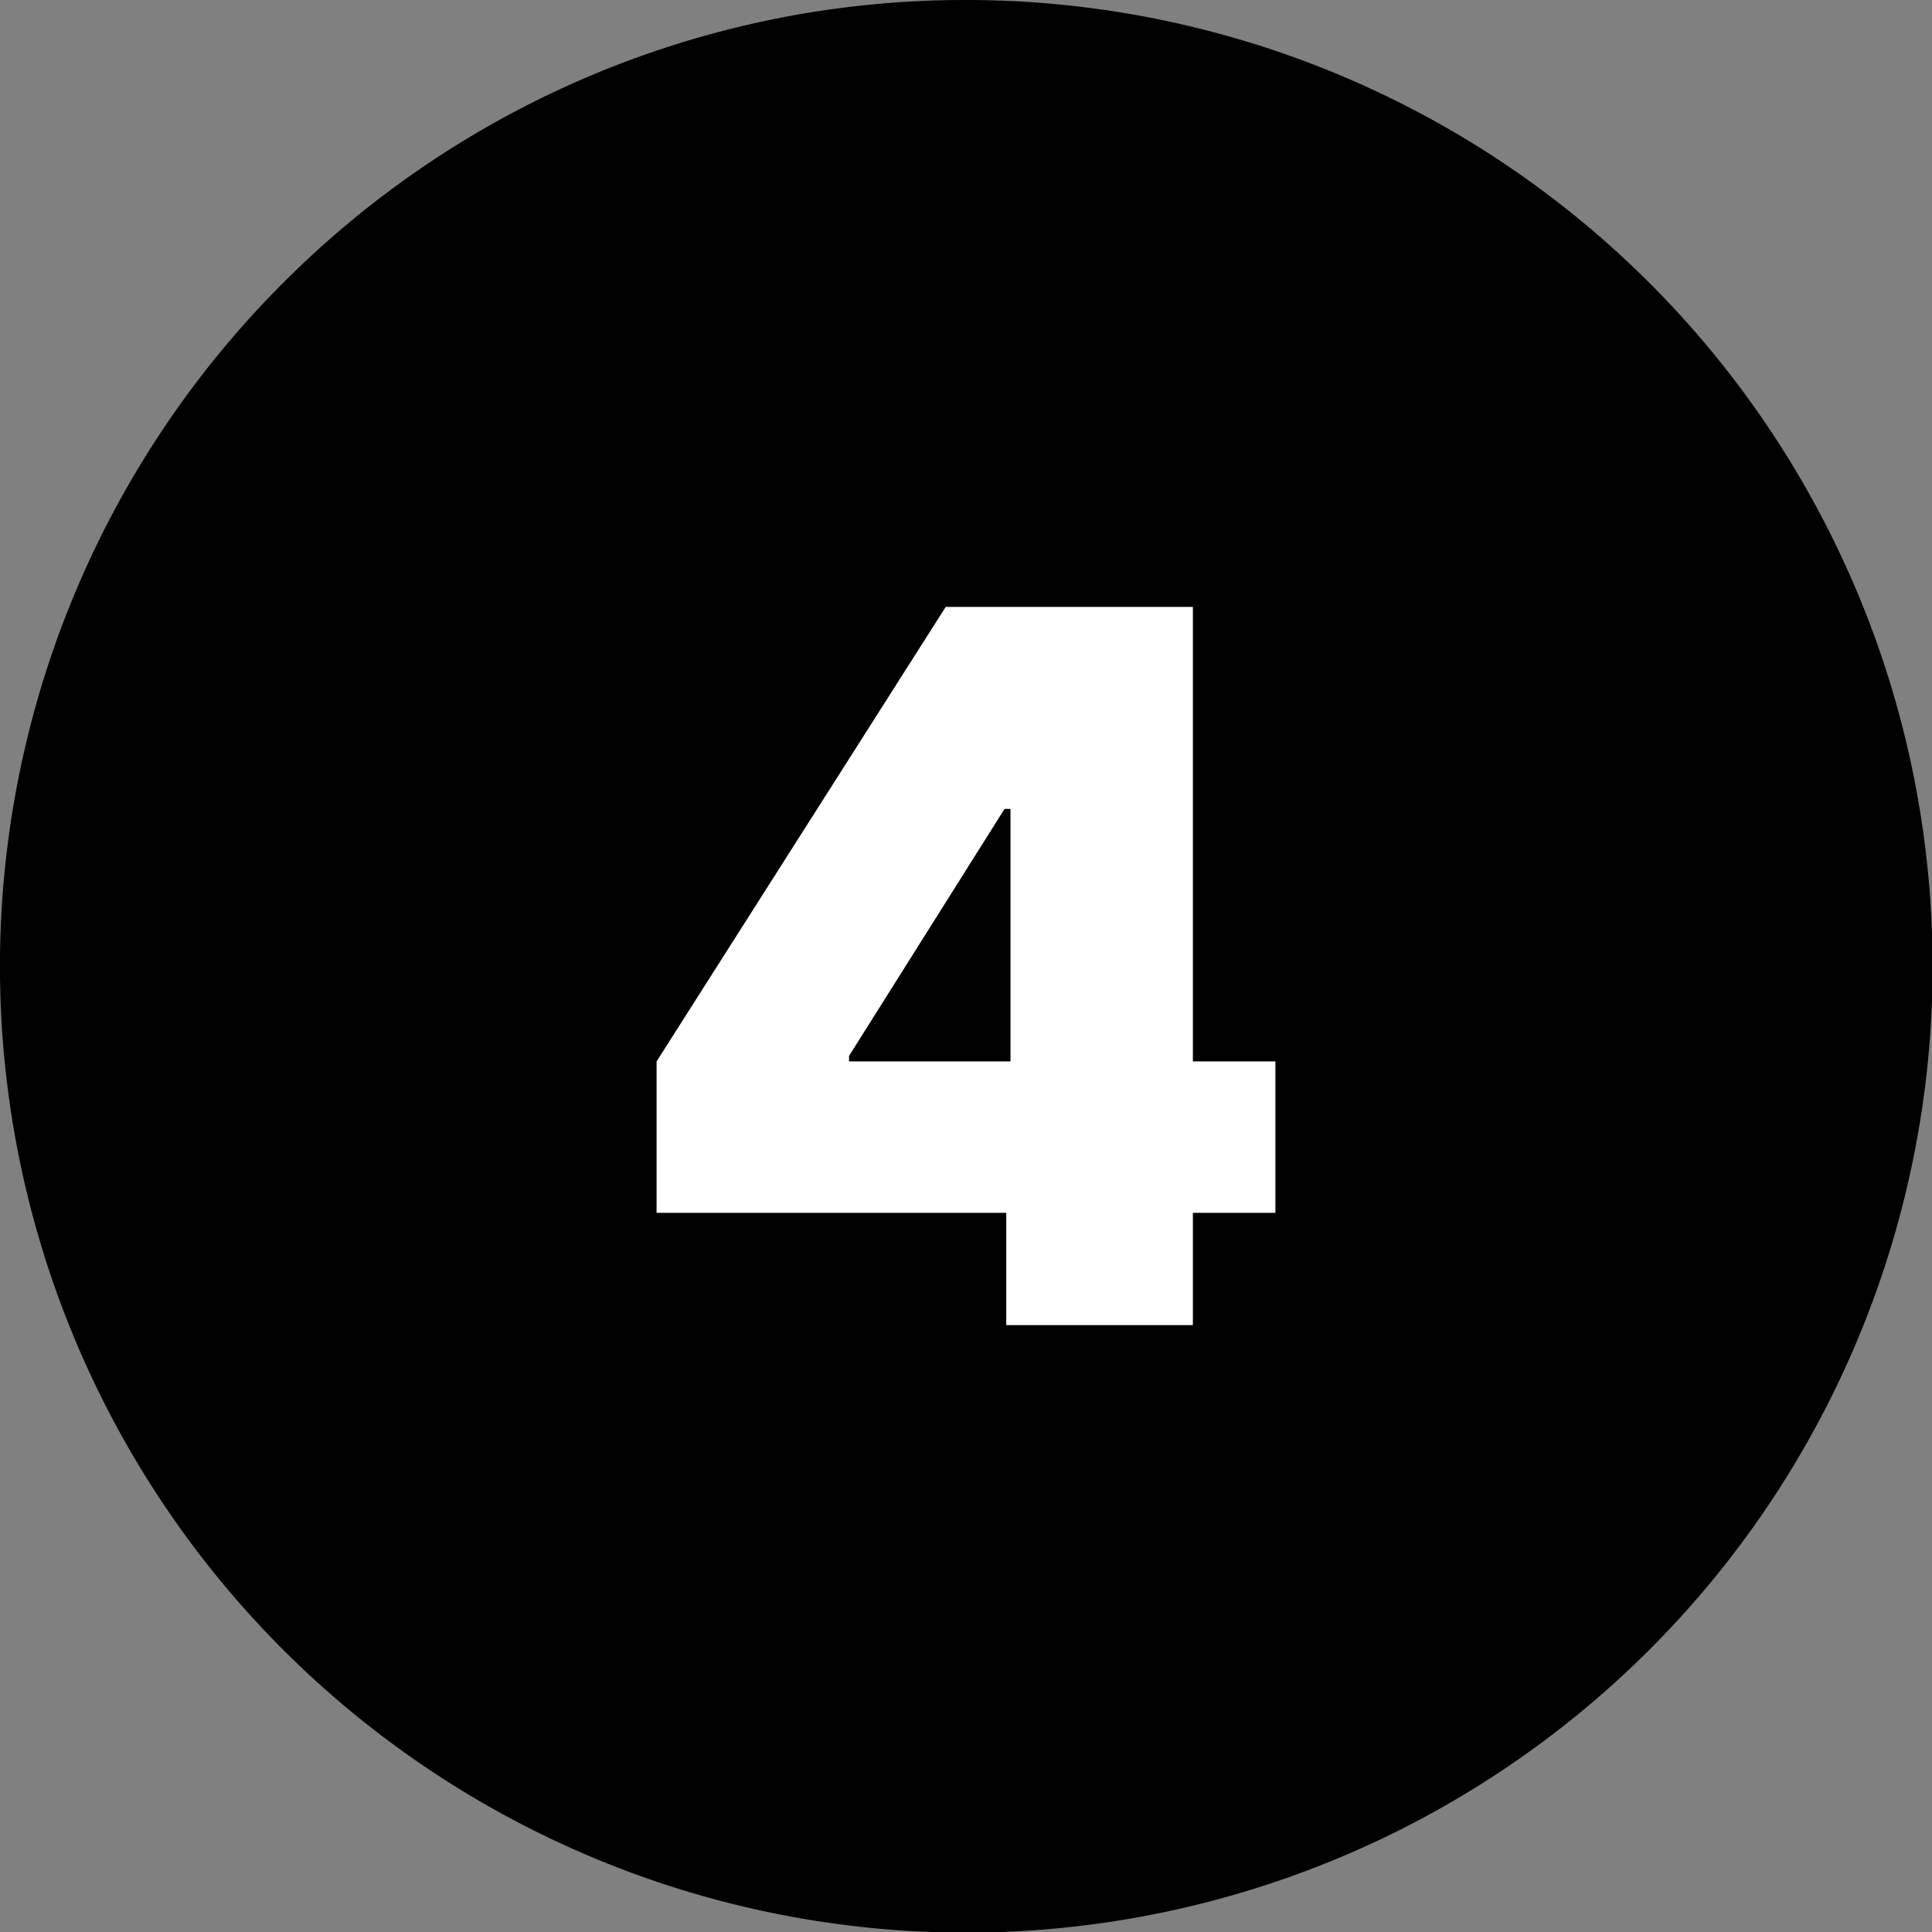
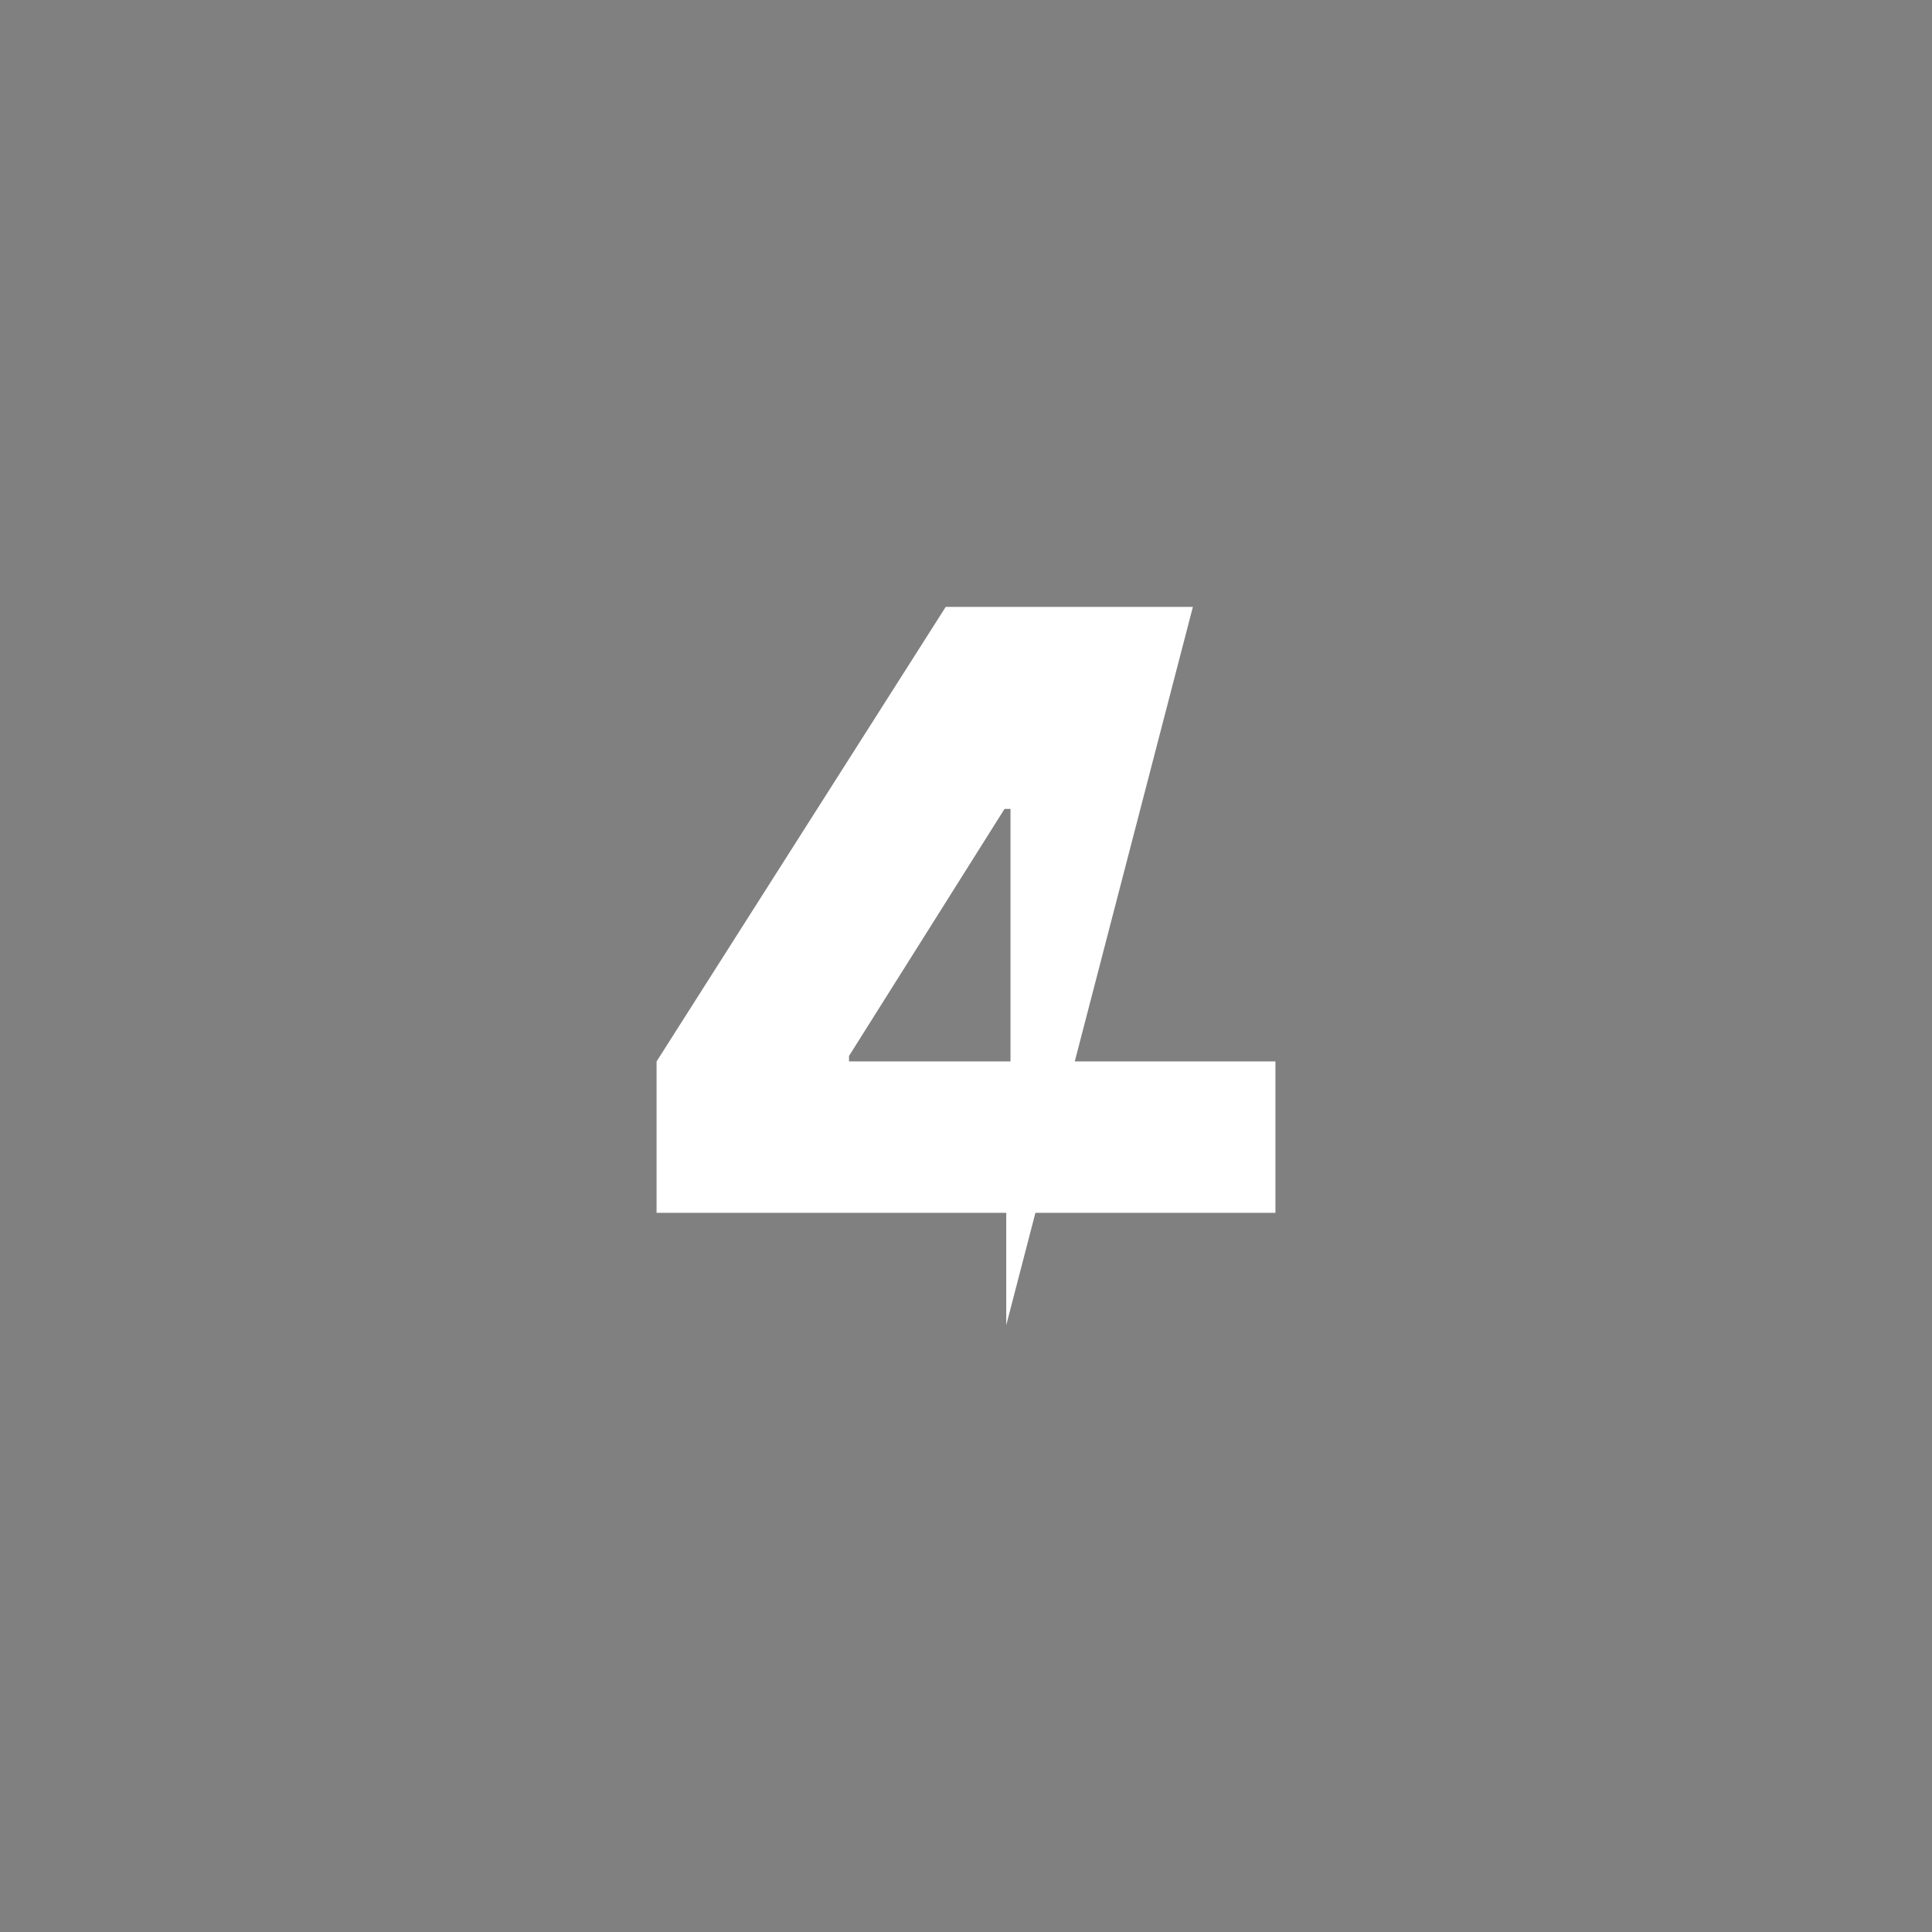
<svg xmlns="http://www.w3.org/2000/svg" id="Layer_1" data-name="Layer 1" viewBox="0 0 122.88 122.88">
  <rect x="0" y="0" width="122.88" height="122.88" fill="#808080" stroke="none" />
  <defs>
    <style>.cls-1{fill-rule:evenodd;}.cls-2{fill:#fff;}</style>
  </defs>
  <title>four-number-round</title>
-   <path class="cls-1" d="M61.44,0A61.46,61.46,0,1,1,18,18,61.21,61.21,0,0,1,61.44,0Z" />
-   <path class="cls-2" d="M41.76,77.14V67.51L60.15,38.6h8.74V51.45h-5L54,67.16v.35H81.12v9.63ZM64,84.28V74.2l.27-4.2V38.6h11.6V84.28Z" />
+   <path class="cls-2" d="M41.76,77.14V67.51L60.15,38.6h8.74V51.45h-5L54,67.16v.35H81.12v9.63ZM64,84.28V74.2l.27-4.2V38.6h11.6Z" />
</svg>